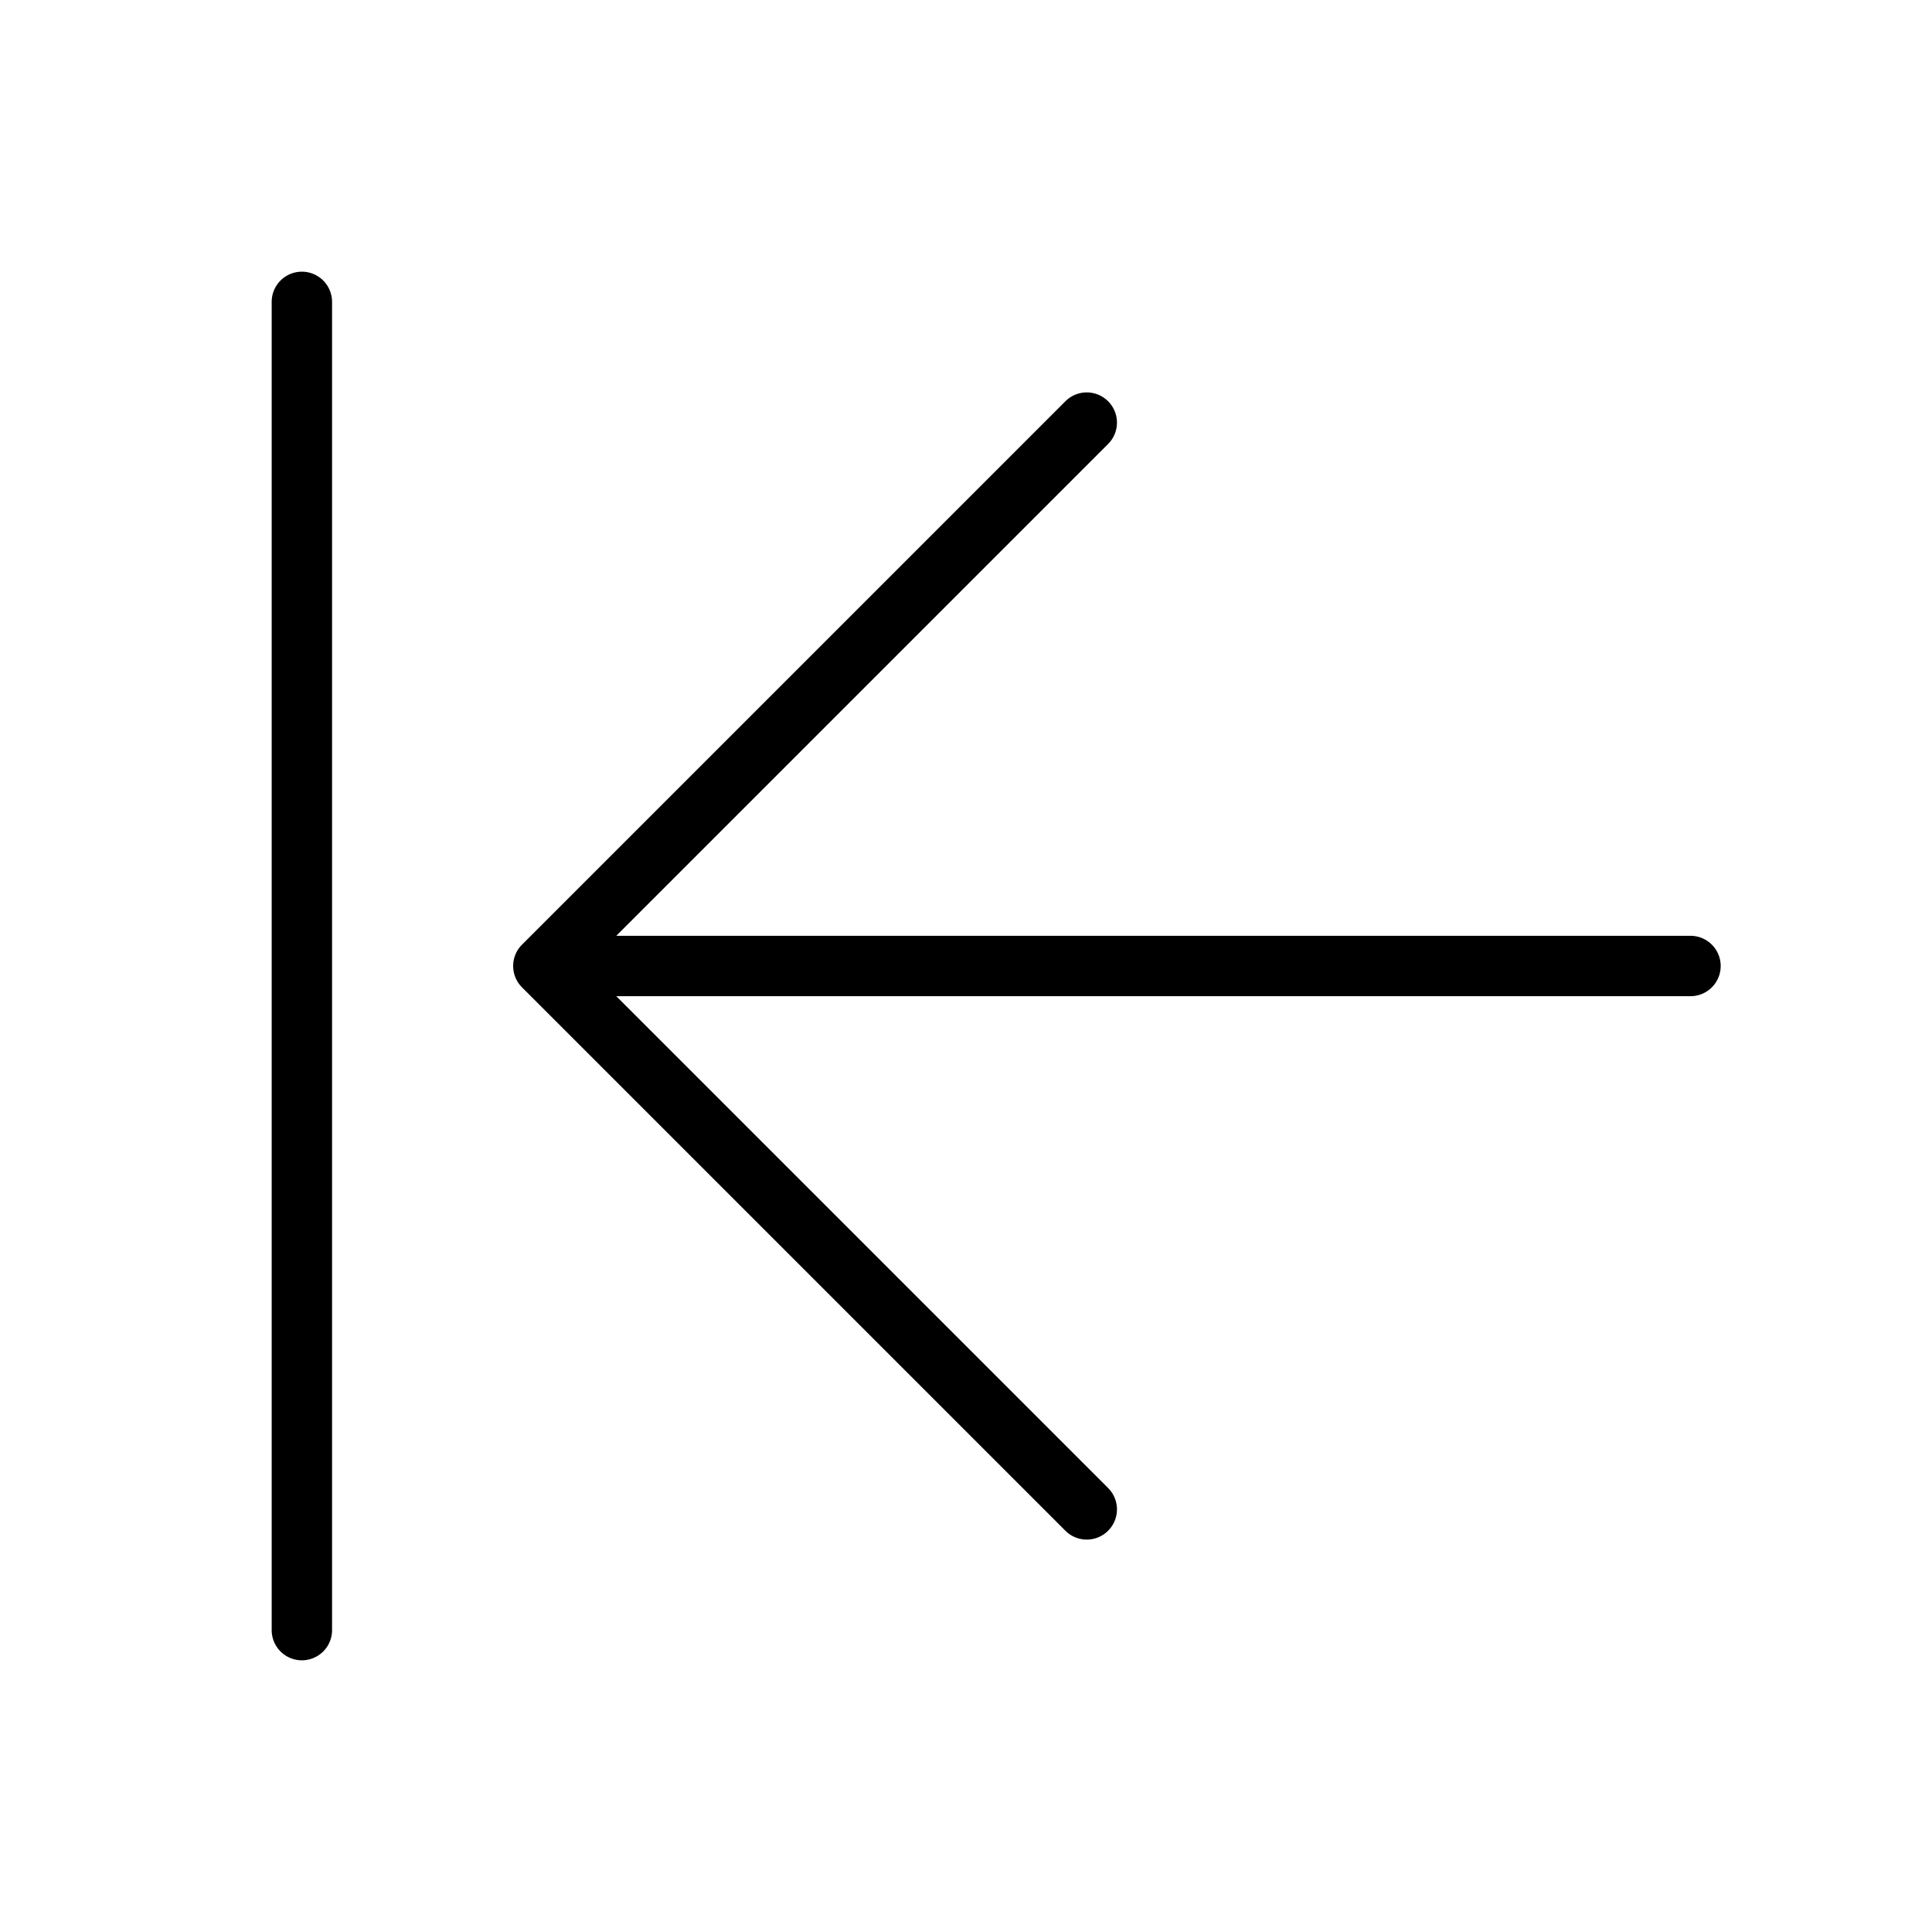
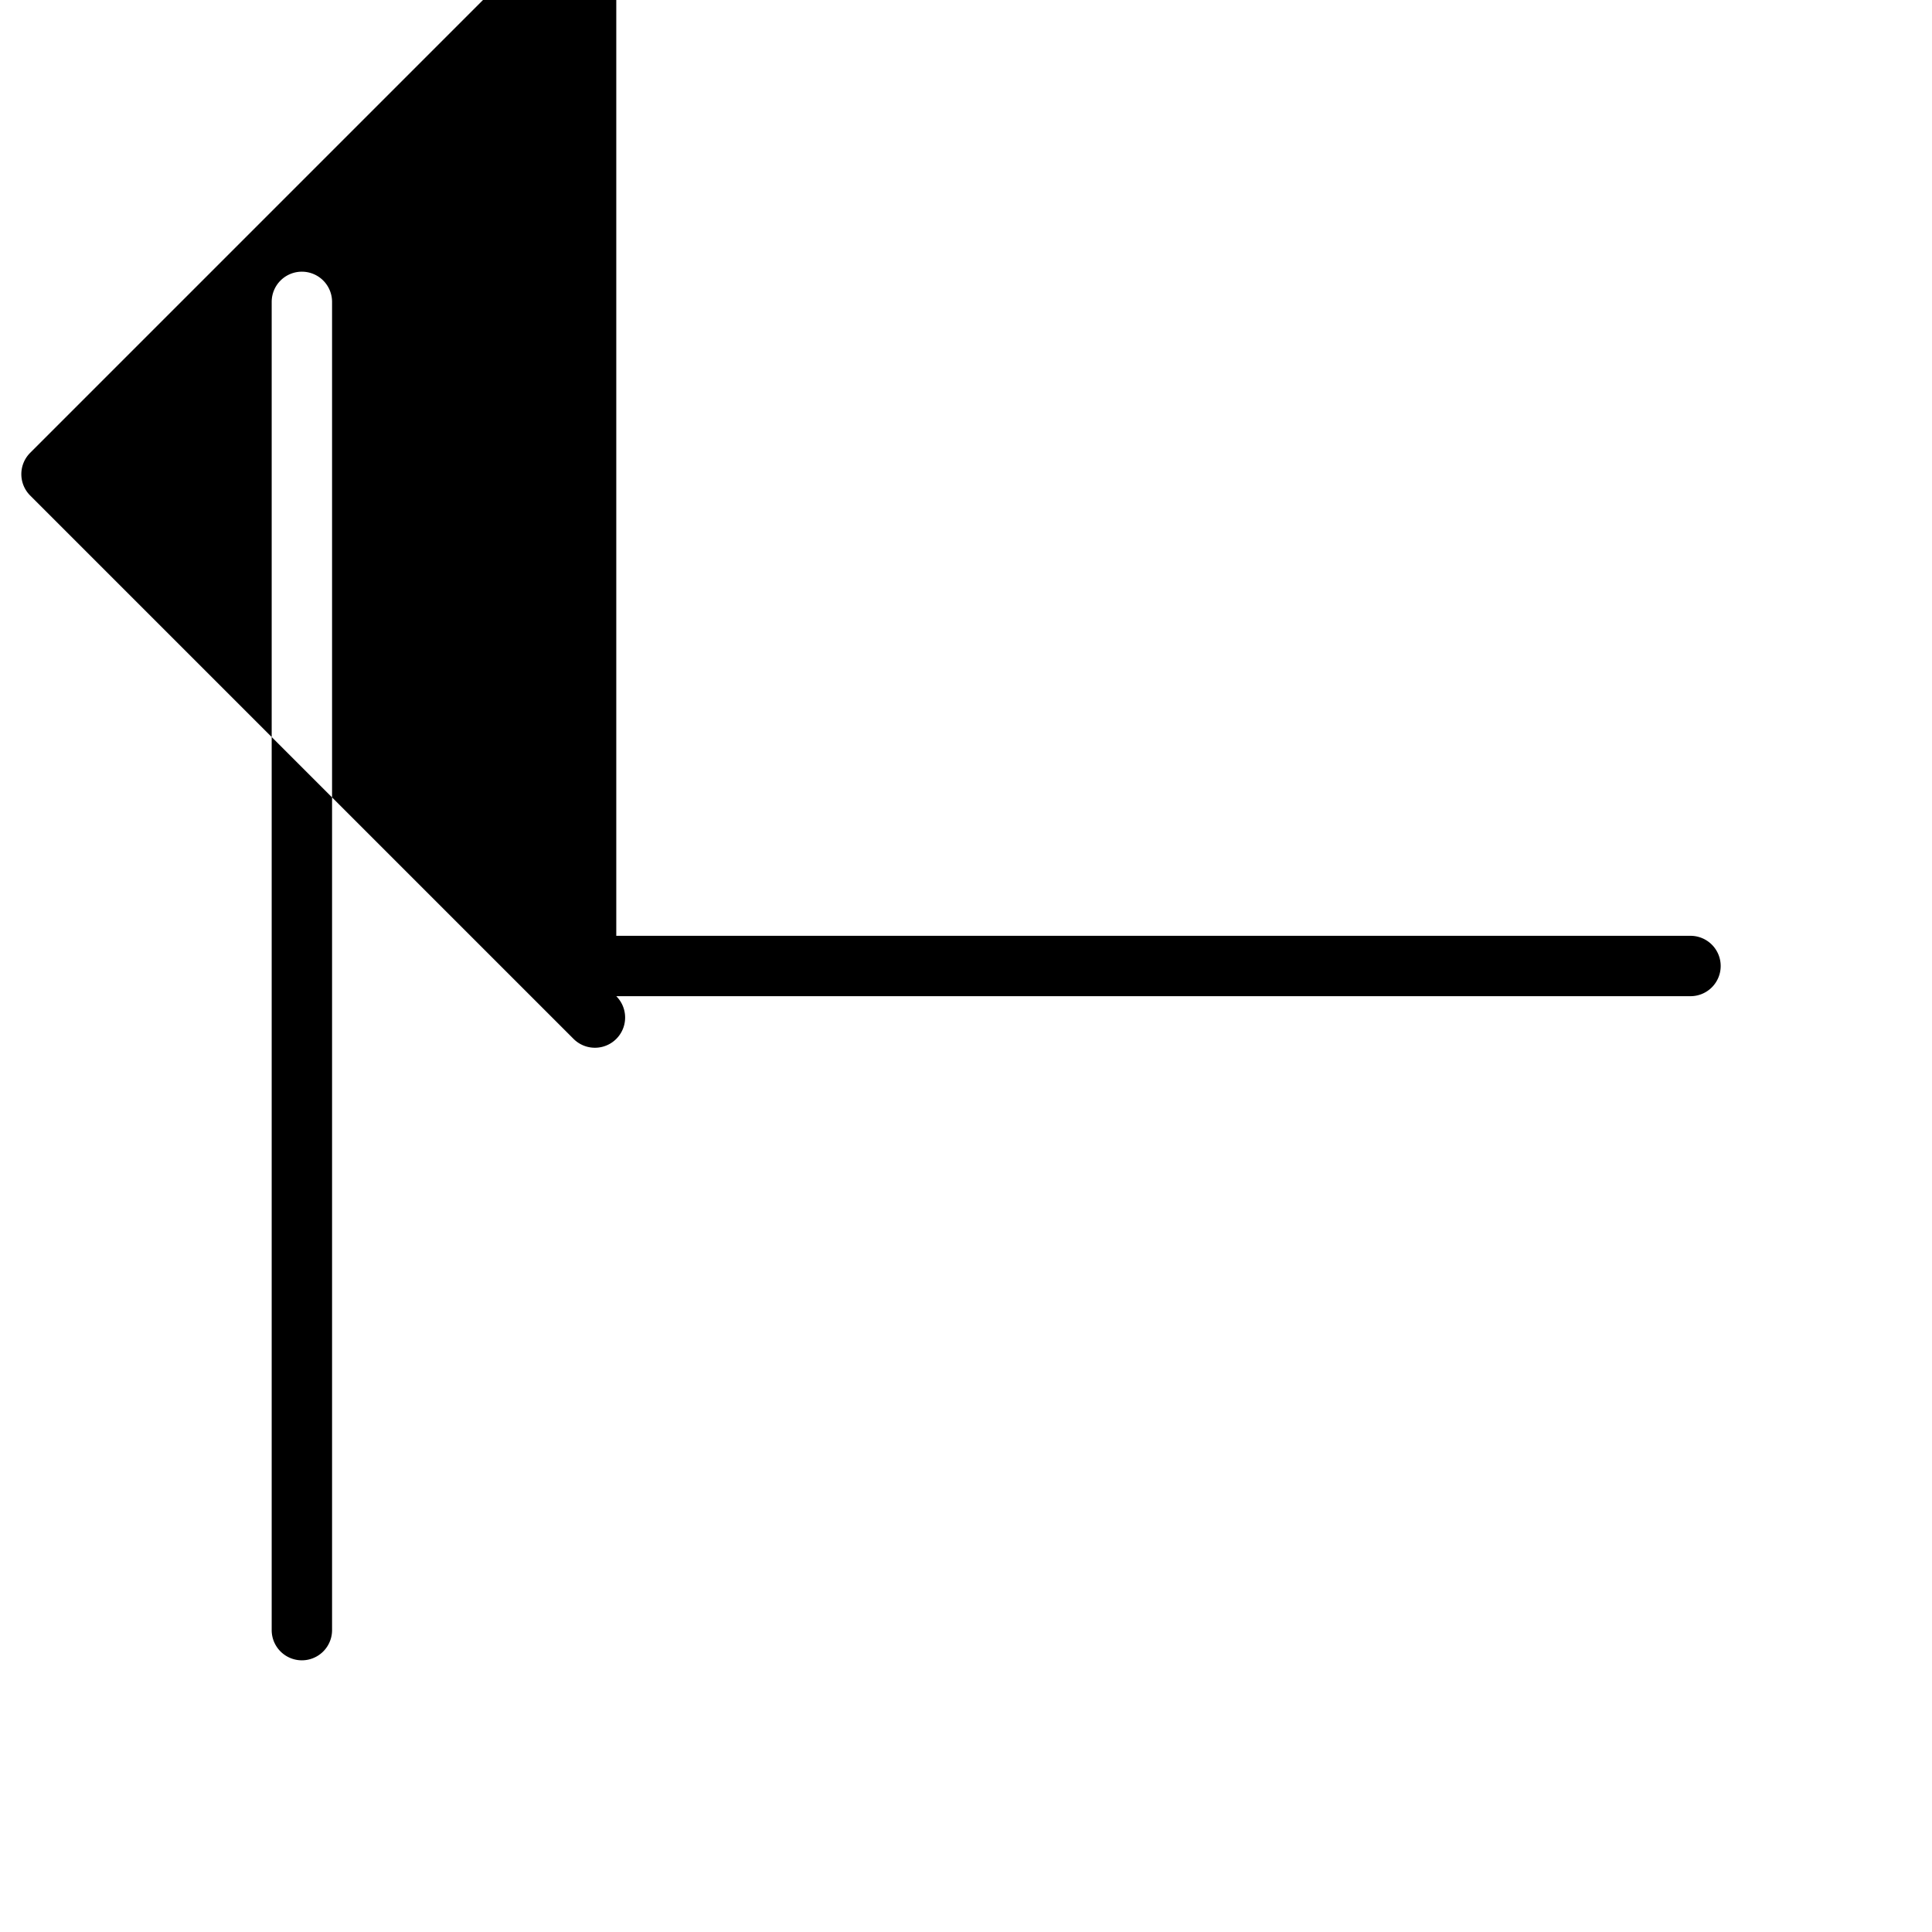
<svg xmlns="http://www.w3.org/2000/svg" viewBox="0 0 256 256" fill="currentColor">
-   <path d="M228,128a4,4,0,0,1-4,4H81.66l65.17,65.17a4,4,0,0,1-5.66,5.66l-72-72a4,4,0,0,1,0-5.66l72-72a4,4,0,1,1,5.66,5.66L81.66,124H224A4,4,0,0,1,228,128ZM40,36a4,4,0,0,0-4,4V216a4,4,0,0,0,8,0V40A4,4,0,0,0,40,36Z" />
+   <path d="M228,128a4,4,0,0,1-4,4H81.66a4,4,0,0,1-5.66,5.66l-72-72a4,4,0,0,1,0-5.66l72-72a4,4,0,1,1,5.66,5.66L81.66,124H224A4,4,0,0,1,228,128ZM40,36a4,4,0,0,0-4,4V216a4,4,0,0,0,8,0V40A4,4,0,0,0,40,36Z" />
</svg>